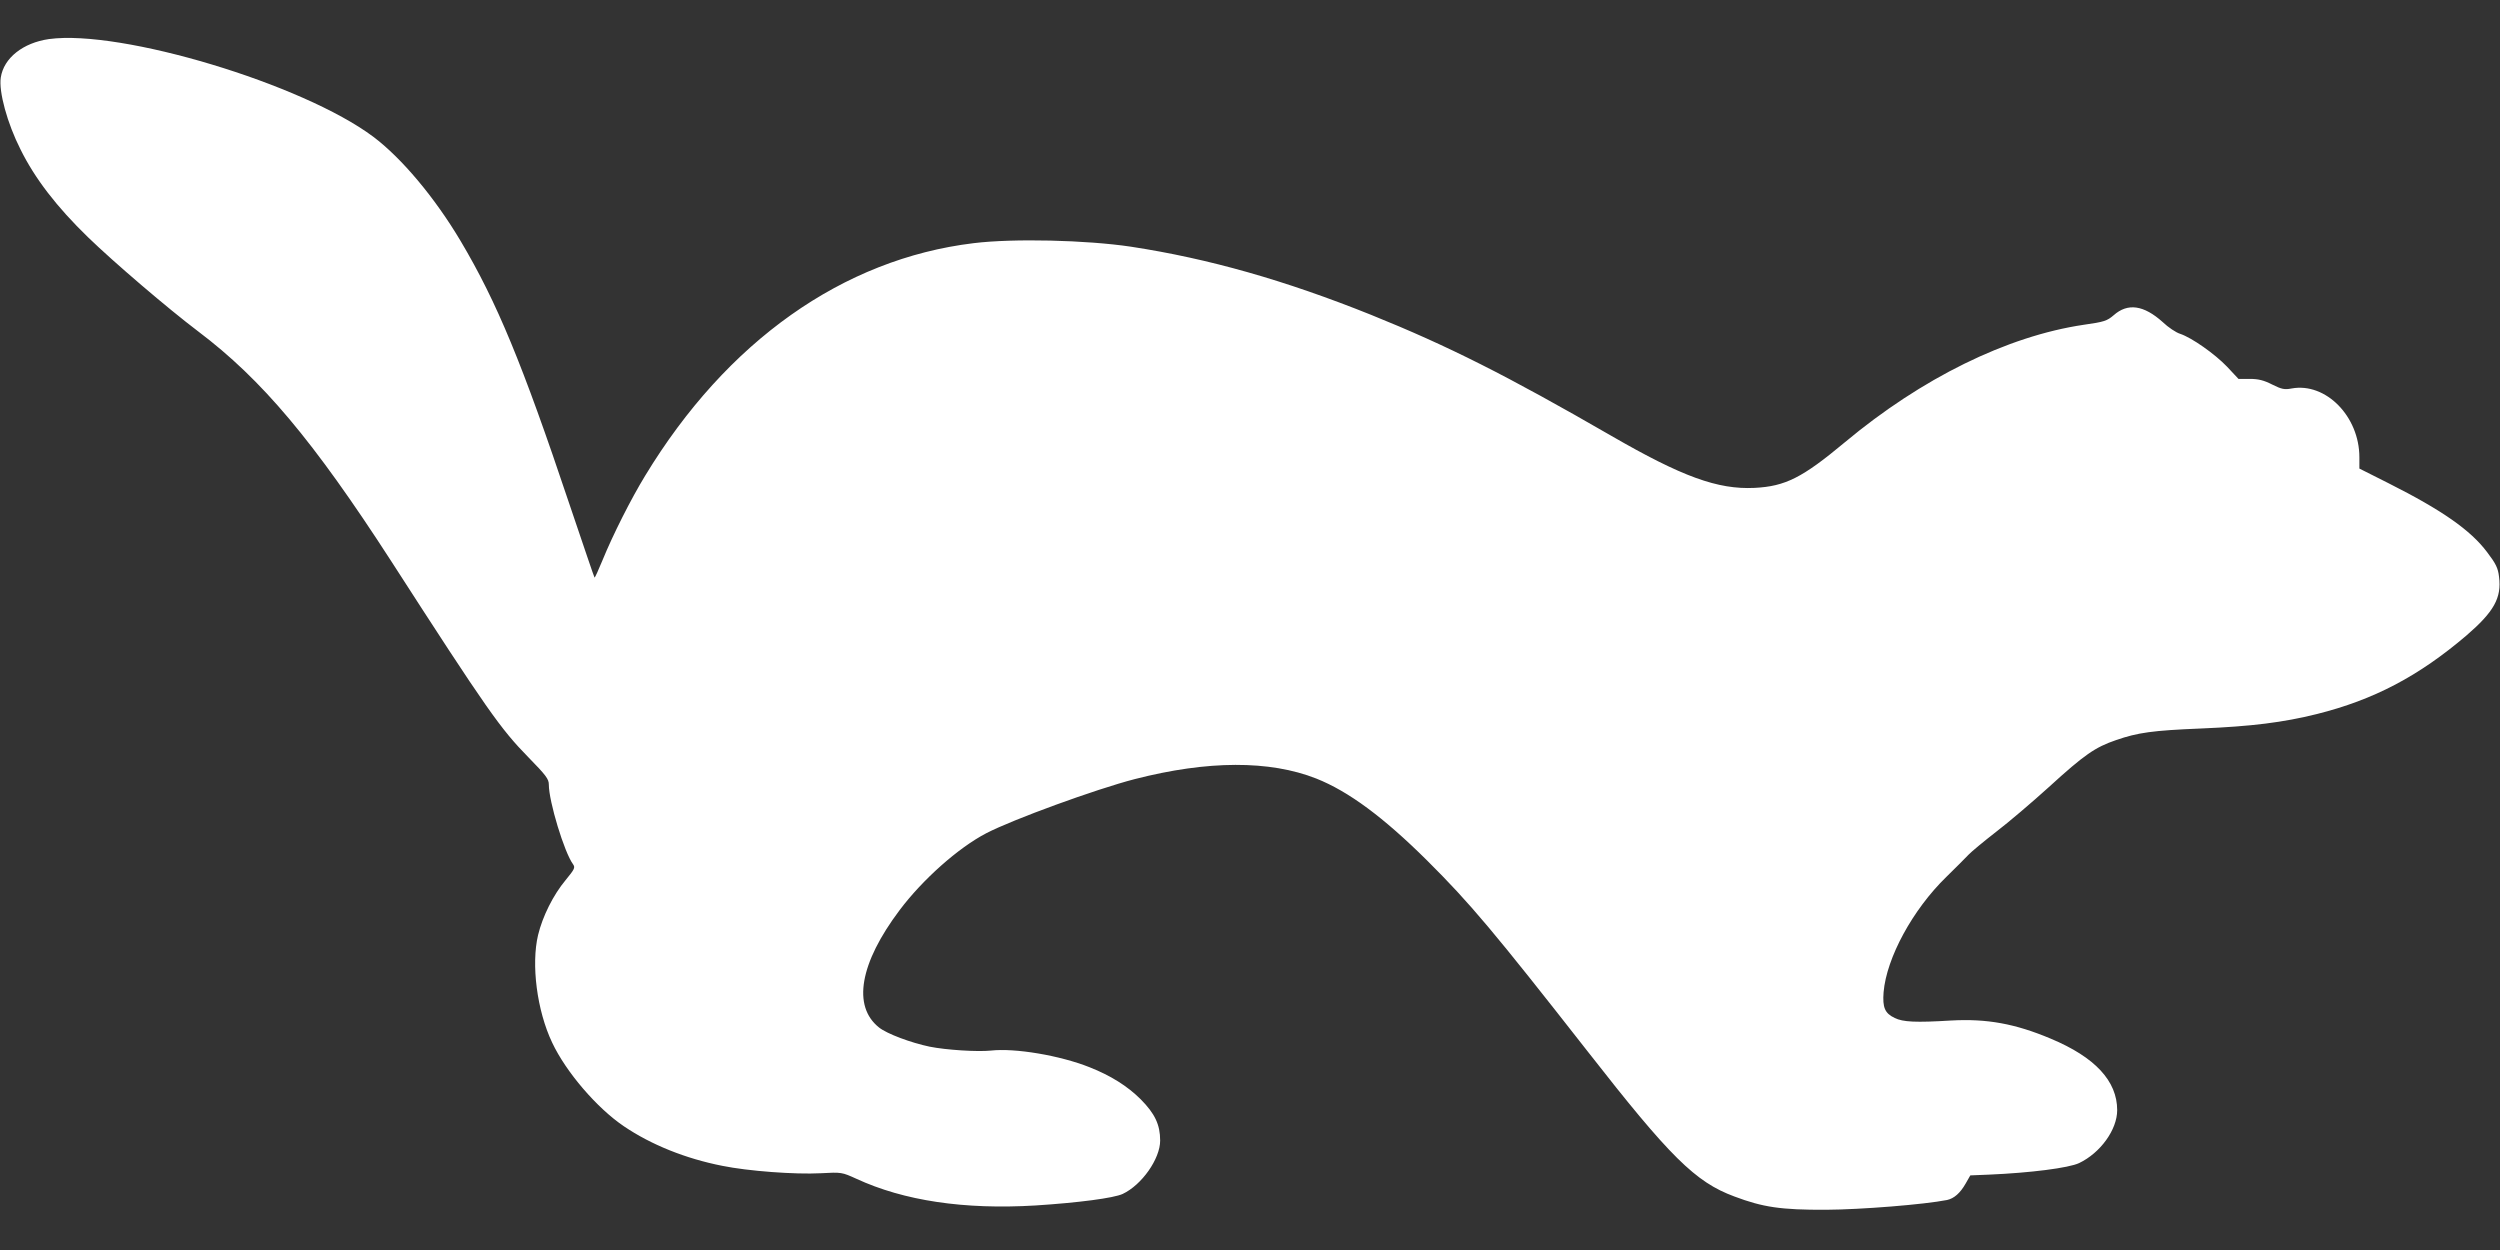
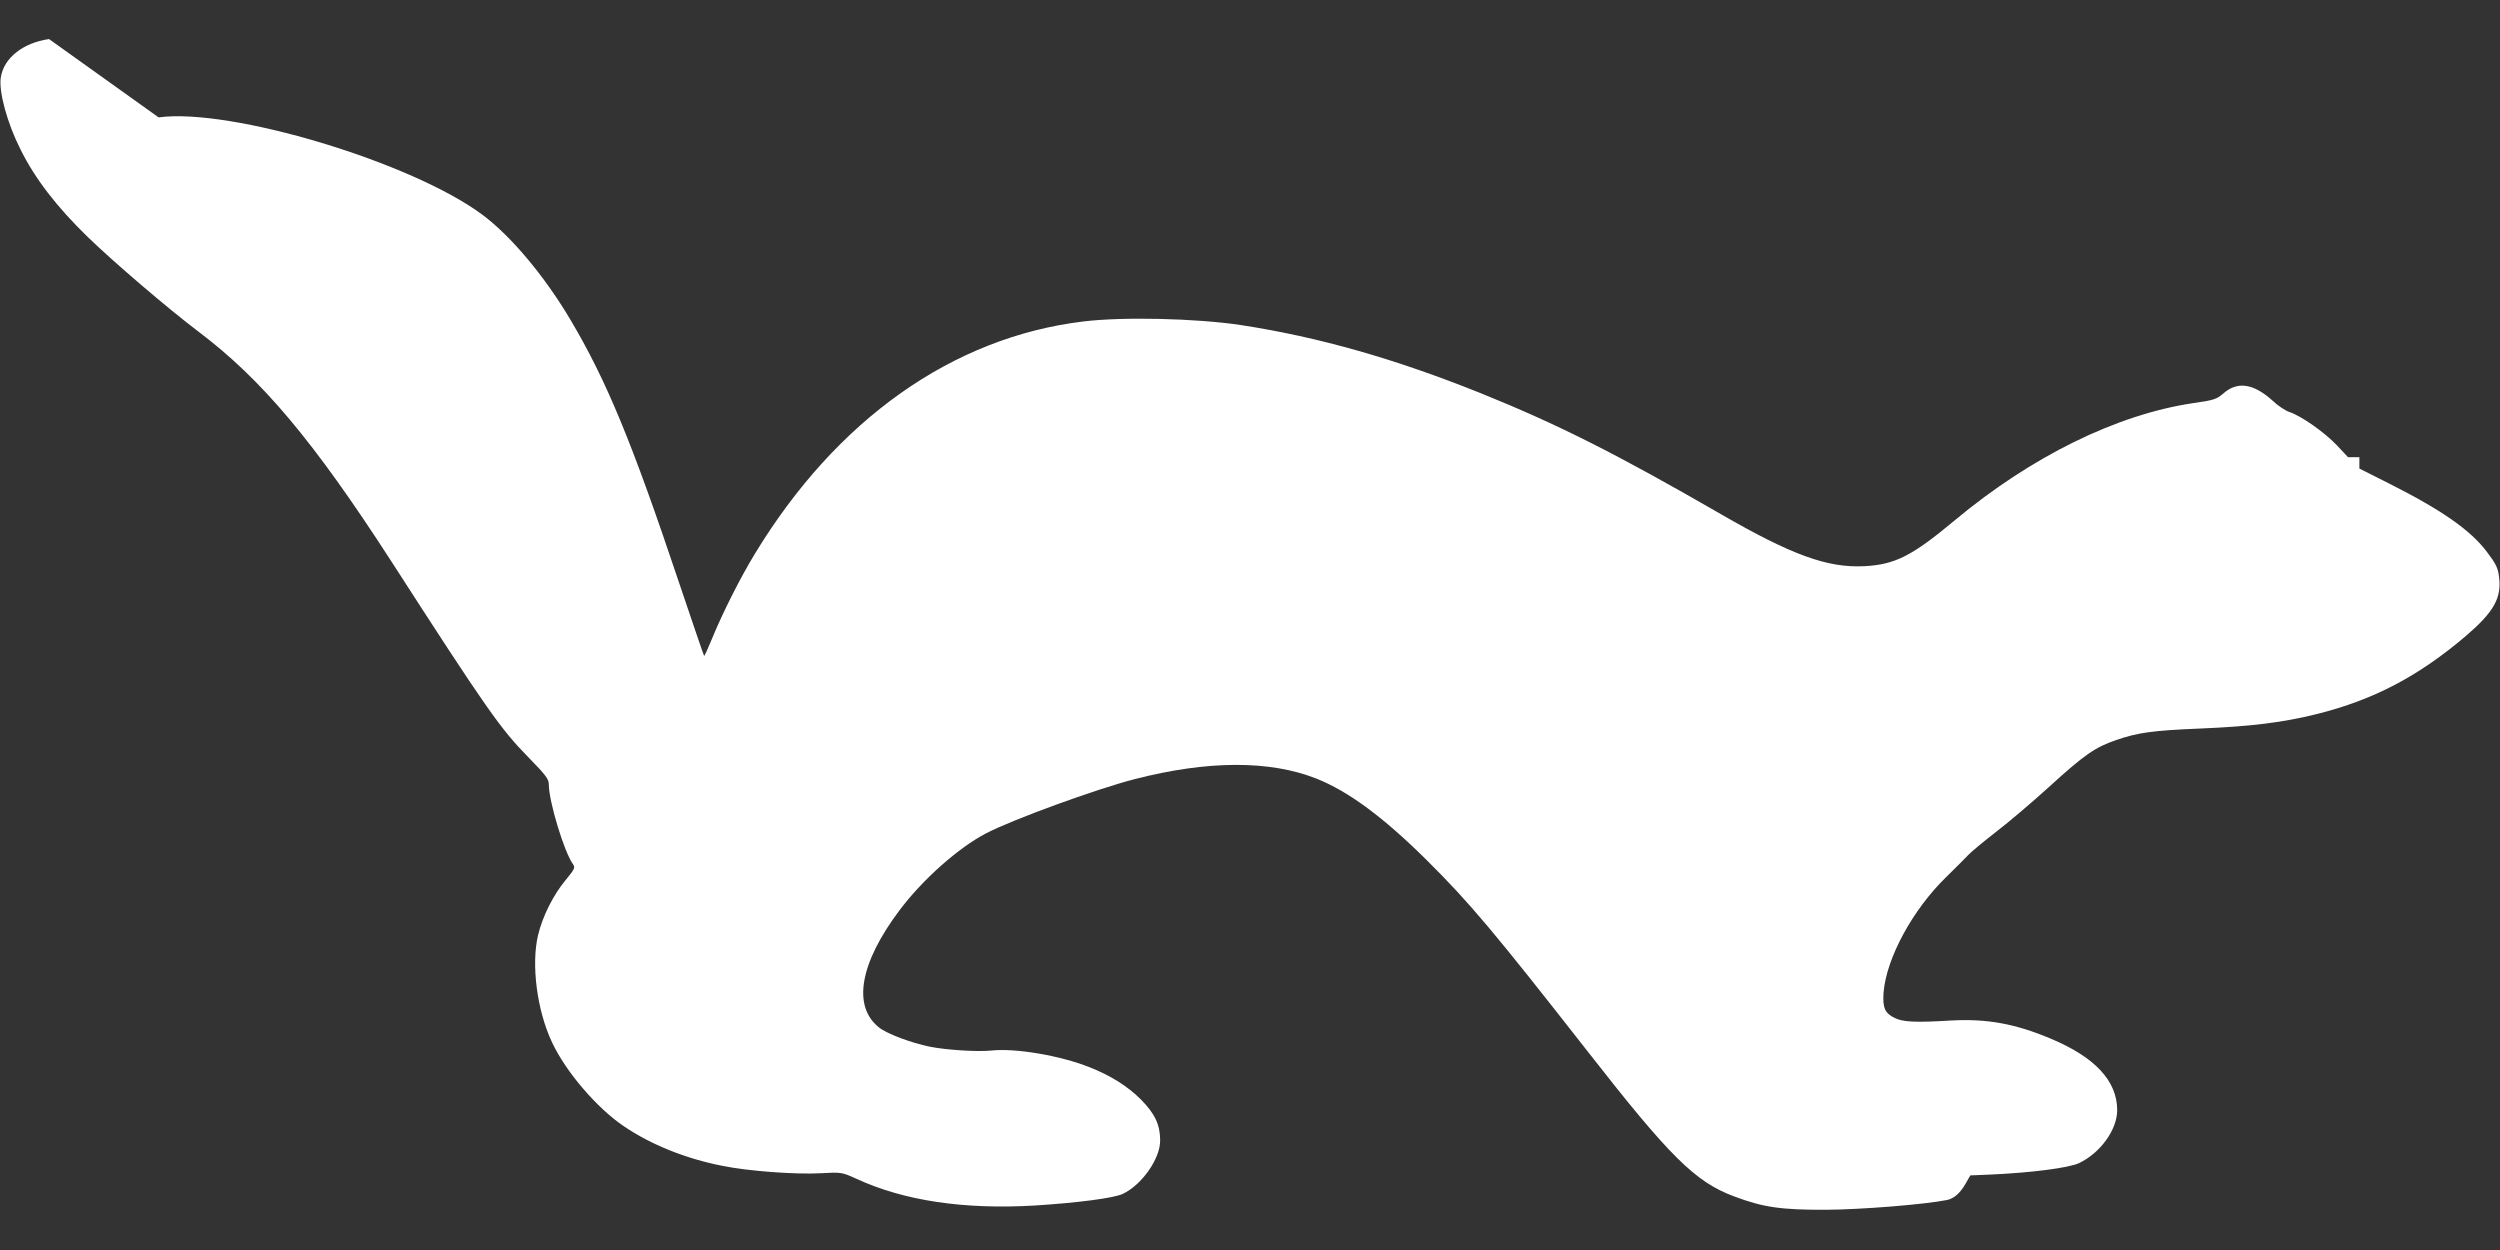
<svg xmlns="http://www.w3.org/2000/svg" version="1.0" width="1280pt" height="640pt" viewBox="0 0 1280 640" preserveAspectRatio="xMidYMid meet">
  <rect x="0" y="0" width="1280" height="640" fill="#333333" stroke="none" />
  <g transform="translate(0,640) scale(0.1,-0.1)" fill="#ffffff" stroke="none">
-     <path d="M251 6200 c-133 -19 -232 -97 -247 -197 -11 -72 33 -234 101 -368 73 -148 185 -294 346 -450 132 -128 408 -364 564 -482 326 -246 589 -559 986 -1173 495 -768 561 -861 705 -1008 90 -92 104 -111 104 -139 0 -86 79 -347 124 -408 12 -17 8 -25 -38 -81 -64 -77 -118 -186 -141 -281 -36 -151 -6 -387 72 -551 71 -151 230 -336 368 -429 139 -94 315 -165 503 -202 132 -27 373 -45 504 -38 107 6 109 5 182 -28 244 -113 553 -159 918 -137 219 14 401 38 446 59 98 46 192 180 192 273 0 82 -27 138 -99 211 -68 68 -154 122 -263 165 -151 60 -381 99 -505 85 -69 -7 -228 3 -313 20 -96 20 -219 66 -259 98 -138 109 -99 330 105 601 118 157 300 319 444 394 135 70 559 225 760 277 374 96 690 97 929 3 166 -66 344 -198 567 -419 222 -221 341 -363 821 -976 424 -543 553 -671 753 -745 146 -55 238 -69 470 -68 181 1 502 27 619 50 36 8 67 35 95 84 l24 42 98 4 c209 9 406 34 459 59 109 52 195 171 195 271 0 149 -113 271 -340 366 -183 77 -327 103 -510 93 -181 -11 -247 -8 -289 13 -51 24 -63 54 -57 132 15 176 149 423 322 591 47 46 98 97 113 113 14 15 78 68 141 117 63 48 185 152 270 229 183 167 237 204 345 241 110 38 186 49 432 59 262 11 422 31 595 74 292 73 522 194 767 403 140 121 180 192 166 300 -5 44 -16 67 -61 126 -84 112 -229 214 -505 353 l-149 75 0 58 c0 209 -172 384 -347 352 -36 -7 -51 -4 -99 20 -43 22 -71 29 -115 29 l-58 0 -58 62 c-63 66 -181 149 -241 169 -20 6 -61 33 -89 60 -97 87 -179 99 -251 35 -34 -29 -48 -34 -154 -49 -391 -58 -829 -273 -1223 -602 -217 -181 -304 -225 -462 -233 -188 -9 -370 57 -732 266 -537 310 -837 461 -1231 620 -441 177 -831 288 -1230 349 -228 34 -601 43 -805 18 -669 -81 -1264 -502 -1682 -1191 -72 -118 -165 -302 -218 -432 -21 -51 -39 -91 -41 -89 -2 1 -59 171 -129 377 -242 722 -371 1033 -556 1345 -133 224 -303 426 -448 535 -361 270 -1291 550 -1660 500z" />
+     <path d="M251 6200 c-133 -19 -232 -97 -247 -197 -11 -72 33 -234 101 -368 73 -148 185 -294 346 -450 132 -128 408 -364 564 -482 326 -246 589 -559 986 -1173 495 -768 561 -861 705 -1008 90 -92 104 -111 104 -139 0 -86 79 -347 124 -408 12 -17 8 -25 -38 -81 -64 -77 -118 -186 -141 -281 -36 -151 -6 -387 72 -551 71 -151 230 -336 368 -429 139 -94 315 -165 503 -202 132 -27 373 -45 504 -38 107 6 109 5 182 -28 244 -113 553 -159 918 -137 219 14 401 38 446 59 98 46 192 180 192 273 0 82 -27 138 -99 211 -68 68 -154 122 -263 165 -151 60 -381 99 -505 85 -69 -7 -228 3 -313 20 -96 20 -219 66 -259 98 -138 109 -99 330 105 601 118 157 300 319 444 394 135 70 559 225 760 277 374 96 690 97 929 3 166 -66 344 -198 567 -419 222 -221 341 -363 821 -976 424 -543 553 -671 753 -745 146 -55 238 -69 470 -68 181 1 502 27 619 50 36 8 67 35 95 84 l24 42 98 4 c209 9 406 34 459 59 109 52 195 171 195 271 0 149 -113 271 -340 366 -183 77 -327 103 -510 93 -181 -11 -247 -8 -289 13 -51 24 -63 54 -57 132 15 176 149 423 322 591 47 46 98 97 113 113 14 15 78 68 141 117 63 48 185 152 270 229 183 167 237 204 345 241 110 38 186 49 432 59 262 11 422 31 595 74 292 73 522 194 767 403 140 121 180 192 166 300 -5 44 -16 67 -61 126 -84 112 -229 214 -505 353 l-149 75 0 58 l-58 0 -58 62 c-63 66 -181 149 -241 169 -20 6 -61 33 -89 60 -97 87 -179 99 -251 35 -34 -29 -48 -34 -154 -49 -391 -58 -829 -273 -1223 -602 -217 -181 -304 -225 -462 -233 -188 -9 -370 57 -732 266 -537 310 -837 461 -1231 620 -441 177 -831 288 -1230 349 -228 34 -601 43 -805 18 -669 -81 -1264 -502 -1682 -1191 -72 -118 -165 -302 -218 -432 -21 -51 -39 -91 -41 -89 -2 1 -59 171 -129 377 -242 722 -371 1033 -556 1345 -133 224 -303 426 -448 535 -361 270 -1291 550 -1660 500z" />
  </g>
</svg>